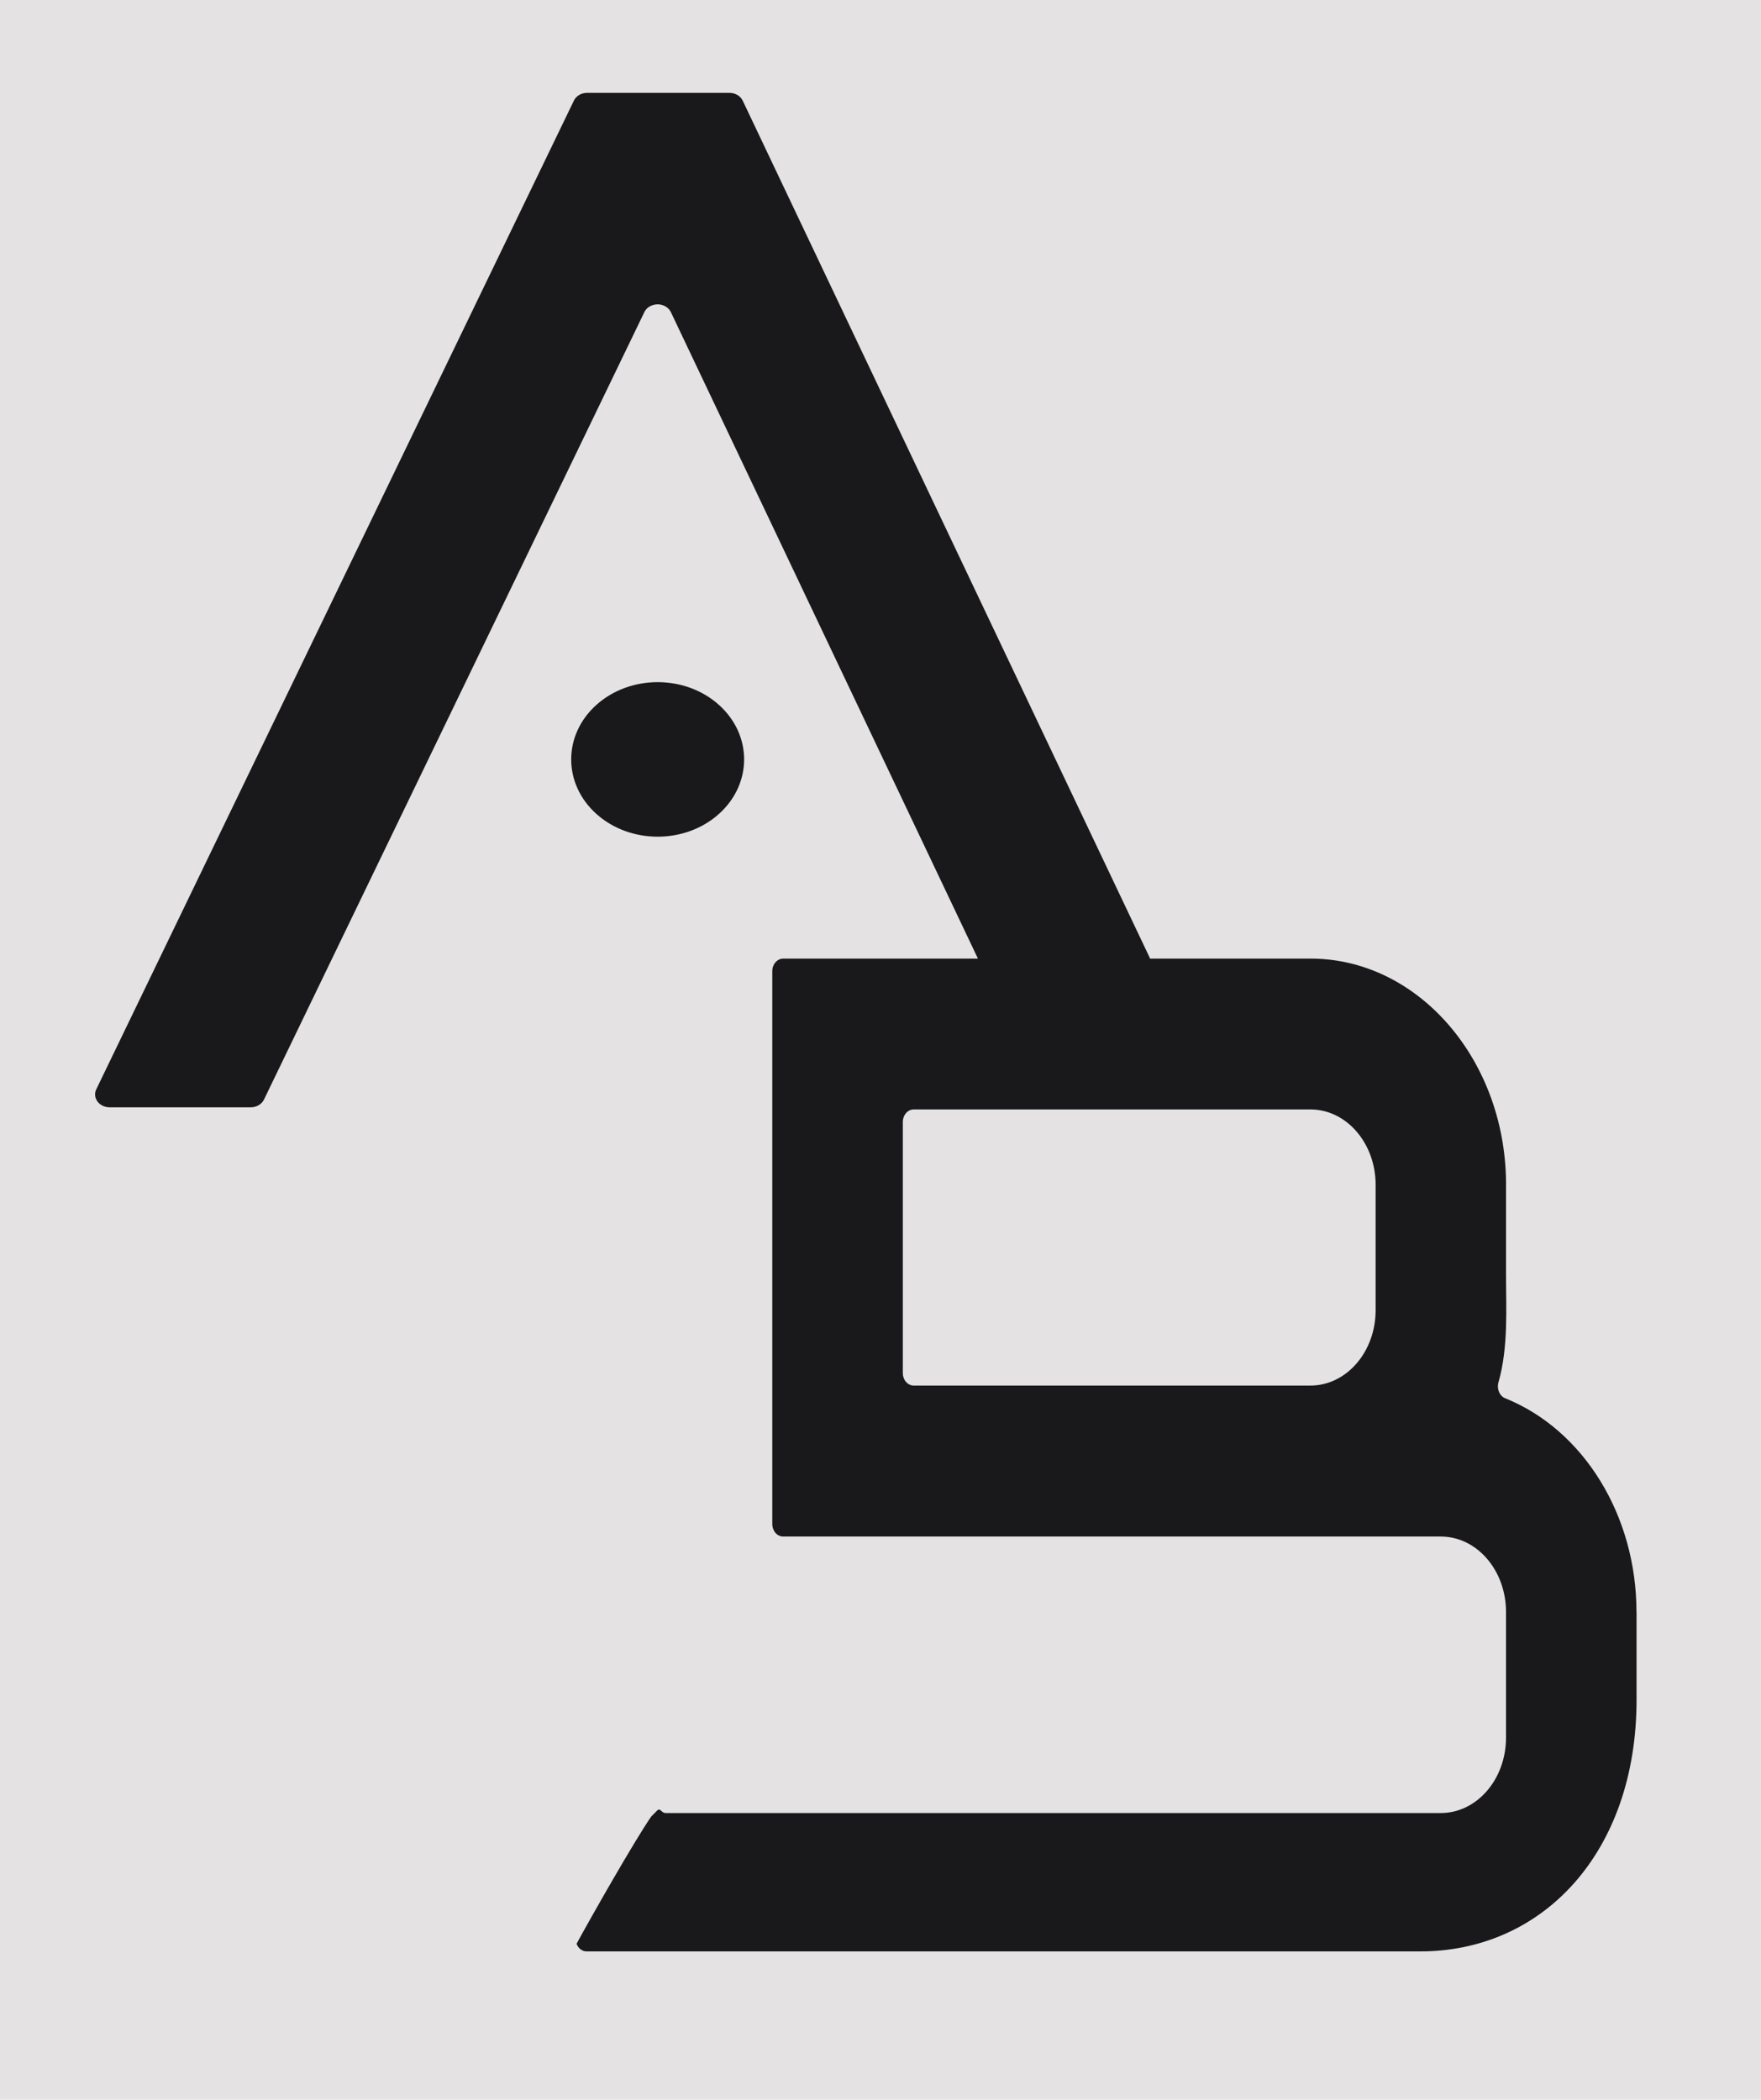
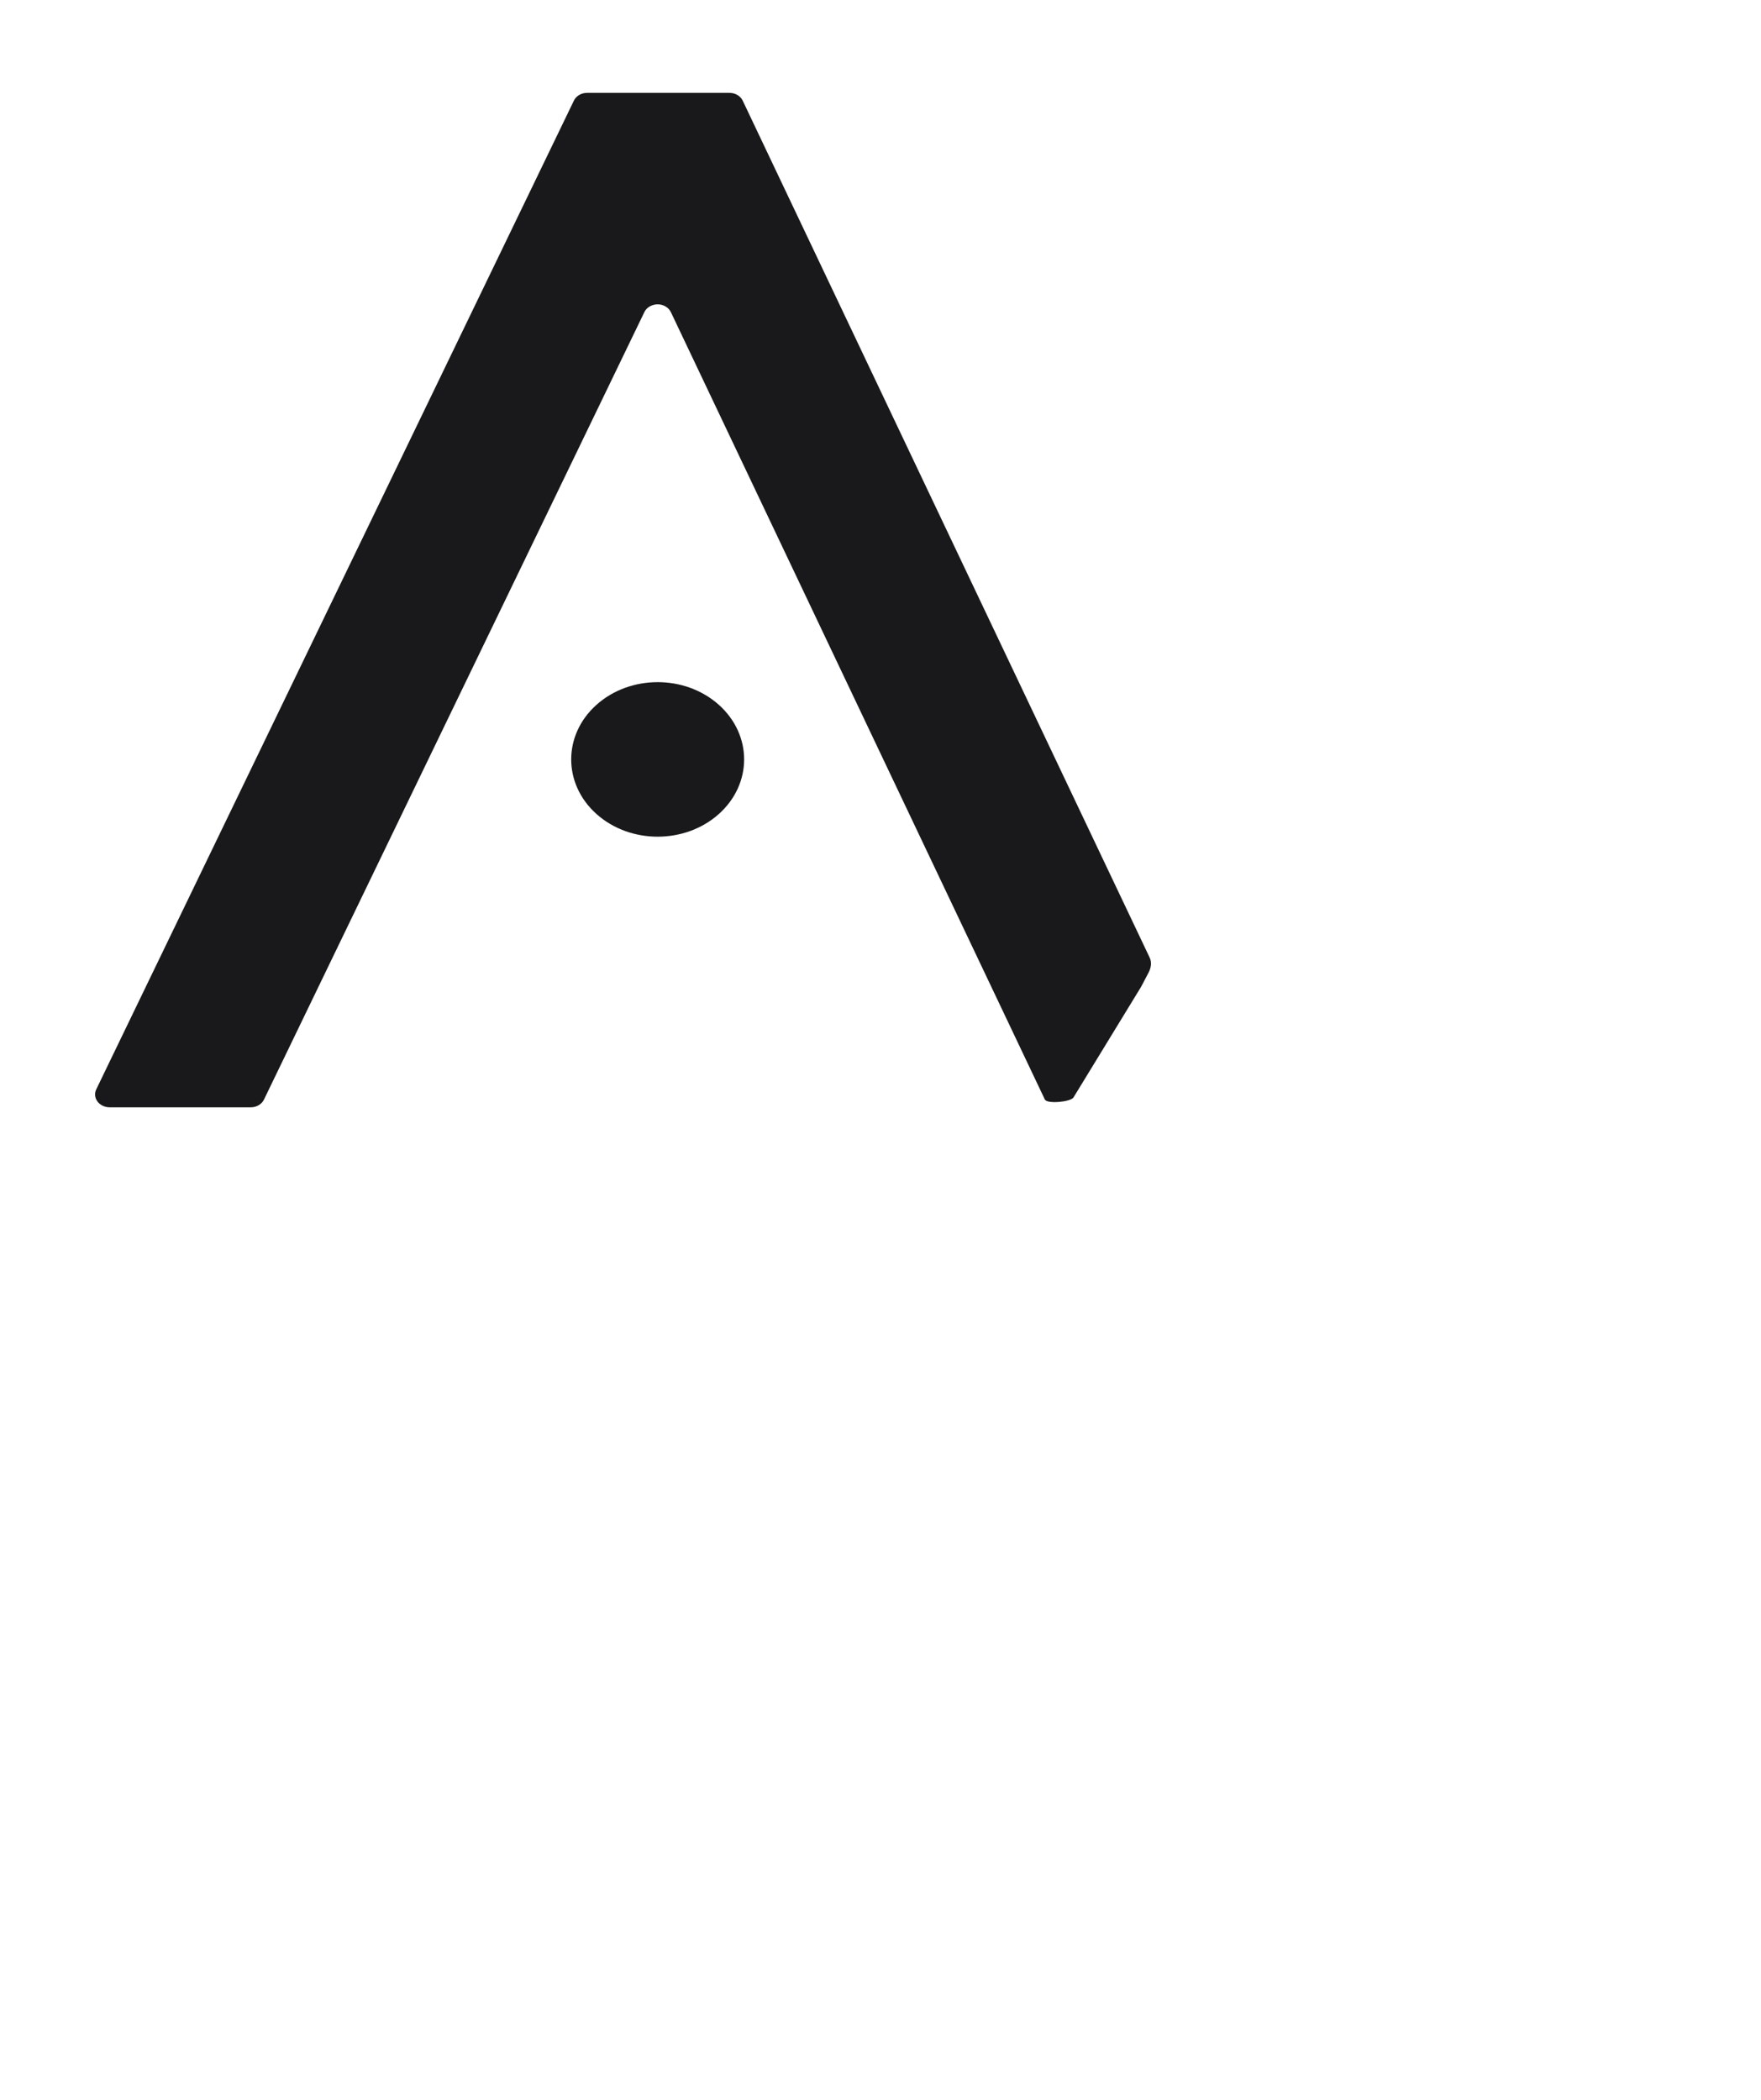
<svg xmlns="http://www.w3.org/2000/svg" xmlns:ns1="http://sodipodi.sourceforge.net/DTD/sodipodi-0.dtd" xmlns:ns2="http://www.inkscape.org/namespaces/inkscape" id="svg1" viewBox="0 0 240.635 286.89" version="1.1" ns1:docname="favicon.svg" ns2:version="1.4.2 (f4327f4, 2025-05-13)" width="240.635" height="286.89">
  <ns1:namedview id="namedview1" pagecolor="#ffffff" bordercolor="#000000" borderopacity="0.25" ns2:showpageshadow="2" ns2:pageopacity="0.0" ns2:pagecheckerboard="0" ns2:deskcolor="#d1d1d1" ns2:zoom="2.5682533" ns2:cx="94.03278" ns2:cy="142.31462" ns2:window-width="1920" ns2:window-height="1094" ns2:window-x="-11" ns2:window-y="-11" ns2:window-maximized="1" ns2:current-layer="svg1" />
  <defs id="defs1">
    <style id="style1">
      .cls-1 {
        fill: #19181a;
      }
    </style>
  </defs>
-   <rect style="fill:#e4e2e2;fill-opacity:1;fill-rule:nonzero;stroke:#00fb46;stroke-width:0;stroke-linecap:round;stroke-linejoin:bevel;stroke-miterlimit:3.2;stroke-opacity:1" id="rect4" width="240.635" height="286.89" x="0" y="0" />
  <g id="g3" ns2:label="laser" style="display:none" transform="translate(-3.304,-6.057)">
-     <rect style="fill:#1dc25a;fill-opacity:1;fill-rule:nonzero;stroke:#00fb46;stroke-width:0;stroke-linecap:round;stroke-linejoin:bevel;stroke-miterlimit:3.2;stroke-opacity:1" id="rect3" width="10.454" height="123.041" x="110.05" y="10.898" />
    <rect style="fill:#787878;fill-opacity:1;fill-rule:nonzero;stroke:#f5f5f5;stroke-width:0;stroke-linecap:round;stroke-linejoin:bevel;stroke-miterlimit:3.2" id="rect2" width="14.592" height="6.608" x="107.928" y="112.333" />
-     <rect style="fill:#787878;fill-opacity:1;fill-rule:nonzero;stroke:#f5f5f5;stroke-width:0;stroke-linecap:round;stroke-linejoin:bevel;stroke-miterlimit:3.2" id="rect1" width="138.214" height="171.253" x="95.263" y="115.637" />
  </g>
  <g id="g1" ns2:label="logo" style="display:none" transform="translate(-3.304,-6.057)">
    <circle class="cls-1" cx="-69.135" cy="157.264" r="8.5" transform="rotate(-45)" id="circle1" />
    <path class="cls-1" d="m 238.579,160.09 c 0,-10.85 -6.87,-20.52 -17.12,-24.09 v 0 c -0.73,-0.25 -1.12,-1.05 -0.88,-1.78 1.31,-3.94 0.99,-8.36 0.99,-12.23 v 0 -9.67 0 c 0.23,-14.35 -11.53,-26.1 -25.87,-25.88 v 0 c 0,0 -68.38,0 -68.38,0 v 0 c -0.78,0 -1.42,0.63 -1.42,1.42 v 0 62.31 0 c 0,0.78 0.63,1.42 1.42,1.42 v 0 c 0,0 85.75,0 85.75,0 v 0 c 4.7,0 8.5,3.81 8.5,8.5 v 0 c 0,0 0,14.17 0,14.17 v 0 c 0,4.7 -3.81,8.5 -8.5,8.5 v 0 c 0,0 -101.08,0 -101.08,0 v 0 c -0.57,0 -1.08,-0.34 -1.3,-0.86 v 0 c 0,0 -40.01,-94.28 -40.01,-94.28 v 0 c -0.22,-0.52 -0.74,-0.86 -1.3,-0.86 v 0 c 0,0 -14,0 -14,0 v 0 c -0.57,0 -1.08,0.34 -1.3,0.86 v 0 c 0,0 -46.95,108.76 -46.95,108.76 v 0 c -0.31,0.72 0.02,1.55 0.74,1.86 0.18,0.08 0.37,0.12 0.56,0.12 H 22.319 c 0.57,0 1.08,-0.34 1.3,-0.86 v 0 c 0,0 37.39,-86.62 37.39,-86.62 v 0 c 0.14,-0.33 0.41,-0.6 0.75,-0.74 0.72,-0.31 1.55,0.03 1.86,0.75 v 0 c 0,0 36.76,86.61 36.76,86.61 v 0 c 0.22,0.52 0.74,0.86 1.3,0.86 h 108.56 c 16.19,0.06 28.35,-11.23 28.35,-28.35 v 0 c 0,0 0,-9.92 0,-9.92 v 0 z m -34.01,-34.02 c 0,4.7 -3.81,8.5 -8.5,8.5 h -51.73 c 0,0 0,0 0,0 -0.78,0 -1.42,-0.63 -1.42,-1.42 v 0 c 0,0 0,-28.29 0,-28.29 v 0 c 0,-0.78 0.63,-1.42 1.42,-1.42 v 0 c 0,0 51.73,0 51.73,0 v 0 c 4.7,0 8.5,3.81 8.5,8.5 v 0 14.12 0 z" id="path1" style="fill-rule:nonzero" />
  </g>
  <g id="g2" ns2:label="logo" style="display:inline" transform="matrix(1.39,0,0,1.242,3.247,-95.067)">
    <circle class="cls-1" cx="-69.135" cy="157.264" r="8.5" transform="rotate(-45)" id="circle1-8" style="fill:#19181a" />
    <path class="cls-1" d="m 109.847,185.096 0.73,-1.557 c 0.242,-0.516 0.331,-1.119 0.111,-1.639 v 0 L 70.679,87.62 v 0 c -0.22,-0.52 -0.74,-0.86 -1.3,-0.86 v 0 h -14 v 0 c -0.57,0 -1.08,0.34 -1.3,0.86 v 0 L 7.129,196.38 v 0 c -0.31,0.72 0.02,1.55 0.74,1.86 0.18,0.08 0.37,0.12 0.56,0.12 H 22.319 c 0.57,0 1.08,-0.34 1.3,-0.86 v 0 l 37.39,-86.62 v 0 c 0.14,-0.33 0.41,-0.6 0.75,-0.74 0.72,-0.31 1.55,0.03 1.86,0.75 v 0 l 36.76,86.61 v 0 c 0.22,0.52 2.519,0.268 2.809,-0.211 z" id="path1-2" style="fill:#19181a;fill-rule:nonzero" ns1:nodetypes="cssccssccssccscsssccscsccssc" />
  </g>
  <g id="g4" ns2:label="logo" transform="matrix(1.048,0,0,1.212,-26.412,26.218)">
-     <path class="cls-1" d="m 238.579,160.09 c 0,-10.85 -6.87,-20.52 -17.12,-24.09 v 0 c -0.73,-0.25 -1.12,-1.05 -0.88,-1.78 1.31,-3.94 0.99,-8.36 0.99,-12.23 v 0 -9.67 0 c 0.23,-14.35 -11.53,-26.1 -25.87,-25.88 v 0 h -68.38 v 0 c -0.78,0 -1.42,0.63 -1.42,1.42 v 0 62.31 0 c 0,0.78 0.63,1.42 1.42,1.42 v 0 h 85.75 v 0 c 4.7,0 8.5,3.81 8.5,8.5 v 0 14.17 0 c 0,4.7 -3.81,8.5 -8.5,8.5 v 0 h -101.08 v 0 c -0.57,0 -0.68,-0.648 -1.105,-0.276 l -0.779,0.681 c -2.195,2.746 -7.861,11.372 -9.726,14.335 v 0 c 0.22,0.52 0.74,0.86 1.3,0.86 h 108.56 c 16.19,0.06 28.35,-11.23 28.35,-28.35 v 0 -9.92 0 z m -34.01,-34.02 c 0,4.7 -3.81,8.5 -8.5,8.5 h -51.73 v 0 c -0.78,0 -1.42,-0.63 -1.42,-1.42 v 0 -28.29 0 c 0,-0.78 0.63,-1.42 1.42,-1.42 v 0 h 51.73 v 0 c 4.7,0 8.5,3.81 8.5,8.5 v 0 14.12 0 z" id="path4" style="fill-rule:nonzero" ns1:nodetypes="csscsccssccssccssccssccssccssccsscsccccsscssccssccsscccs" />
-   </g>
+     </g>
</svg>